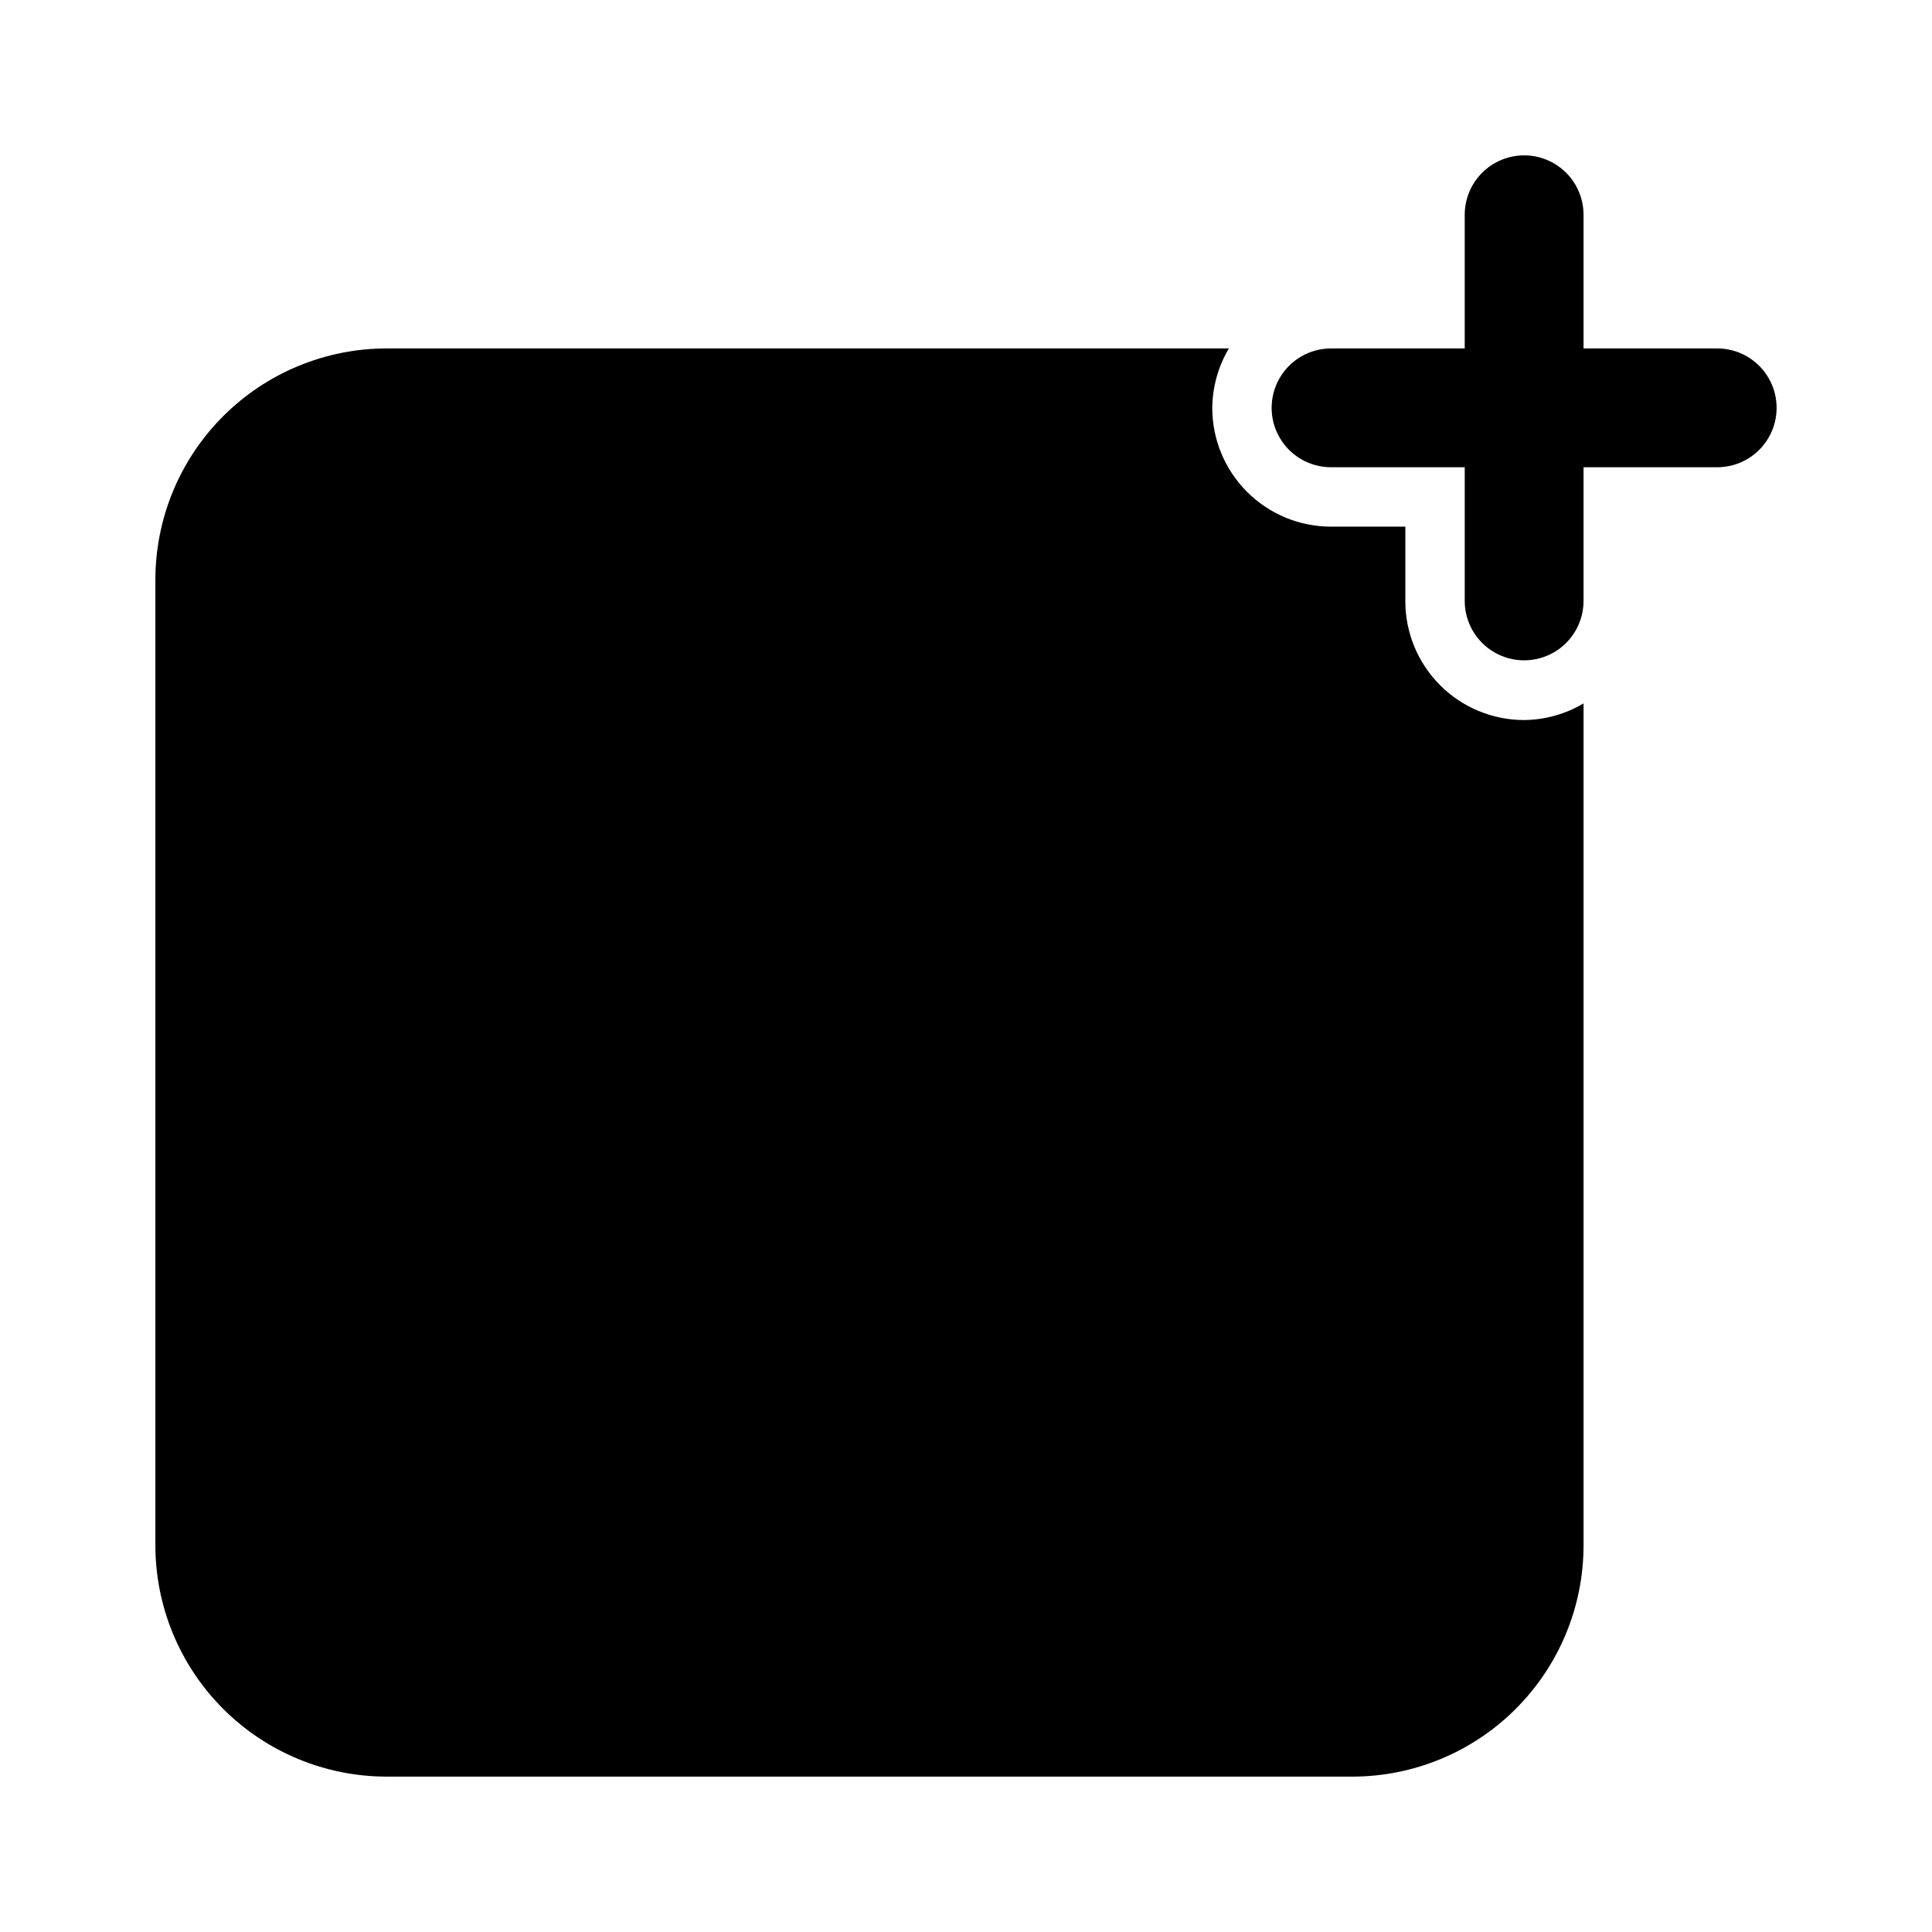
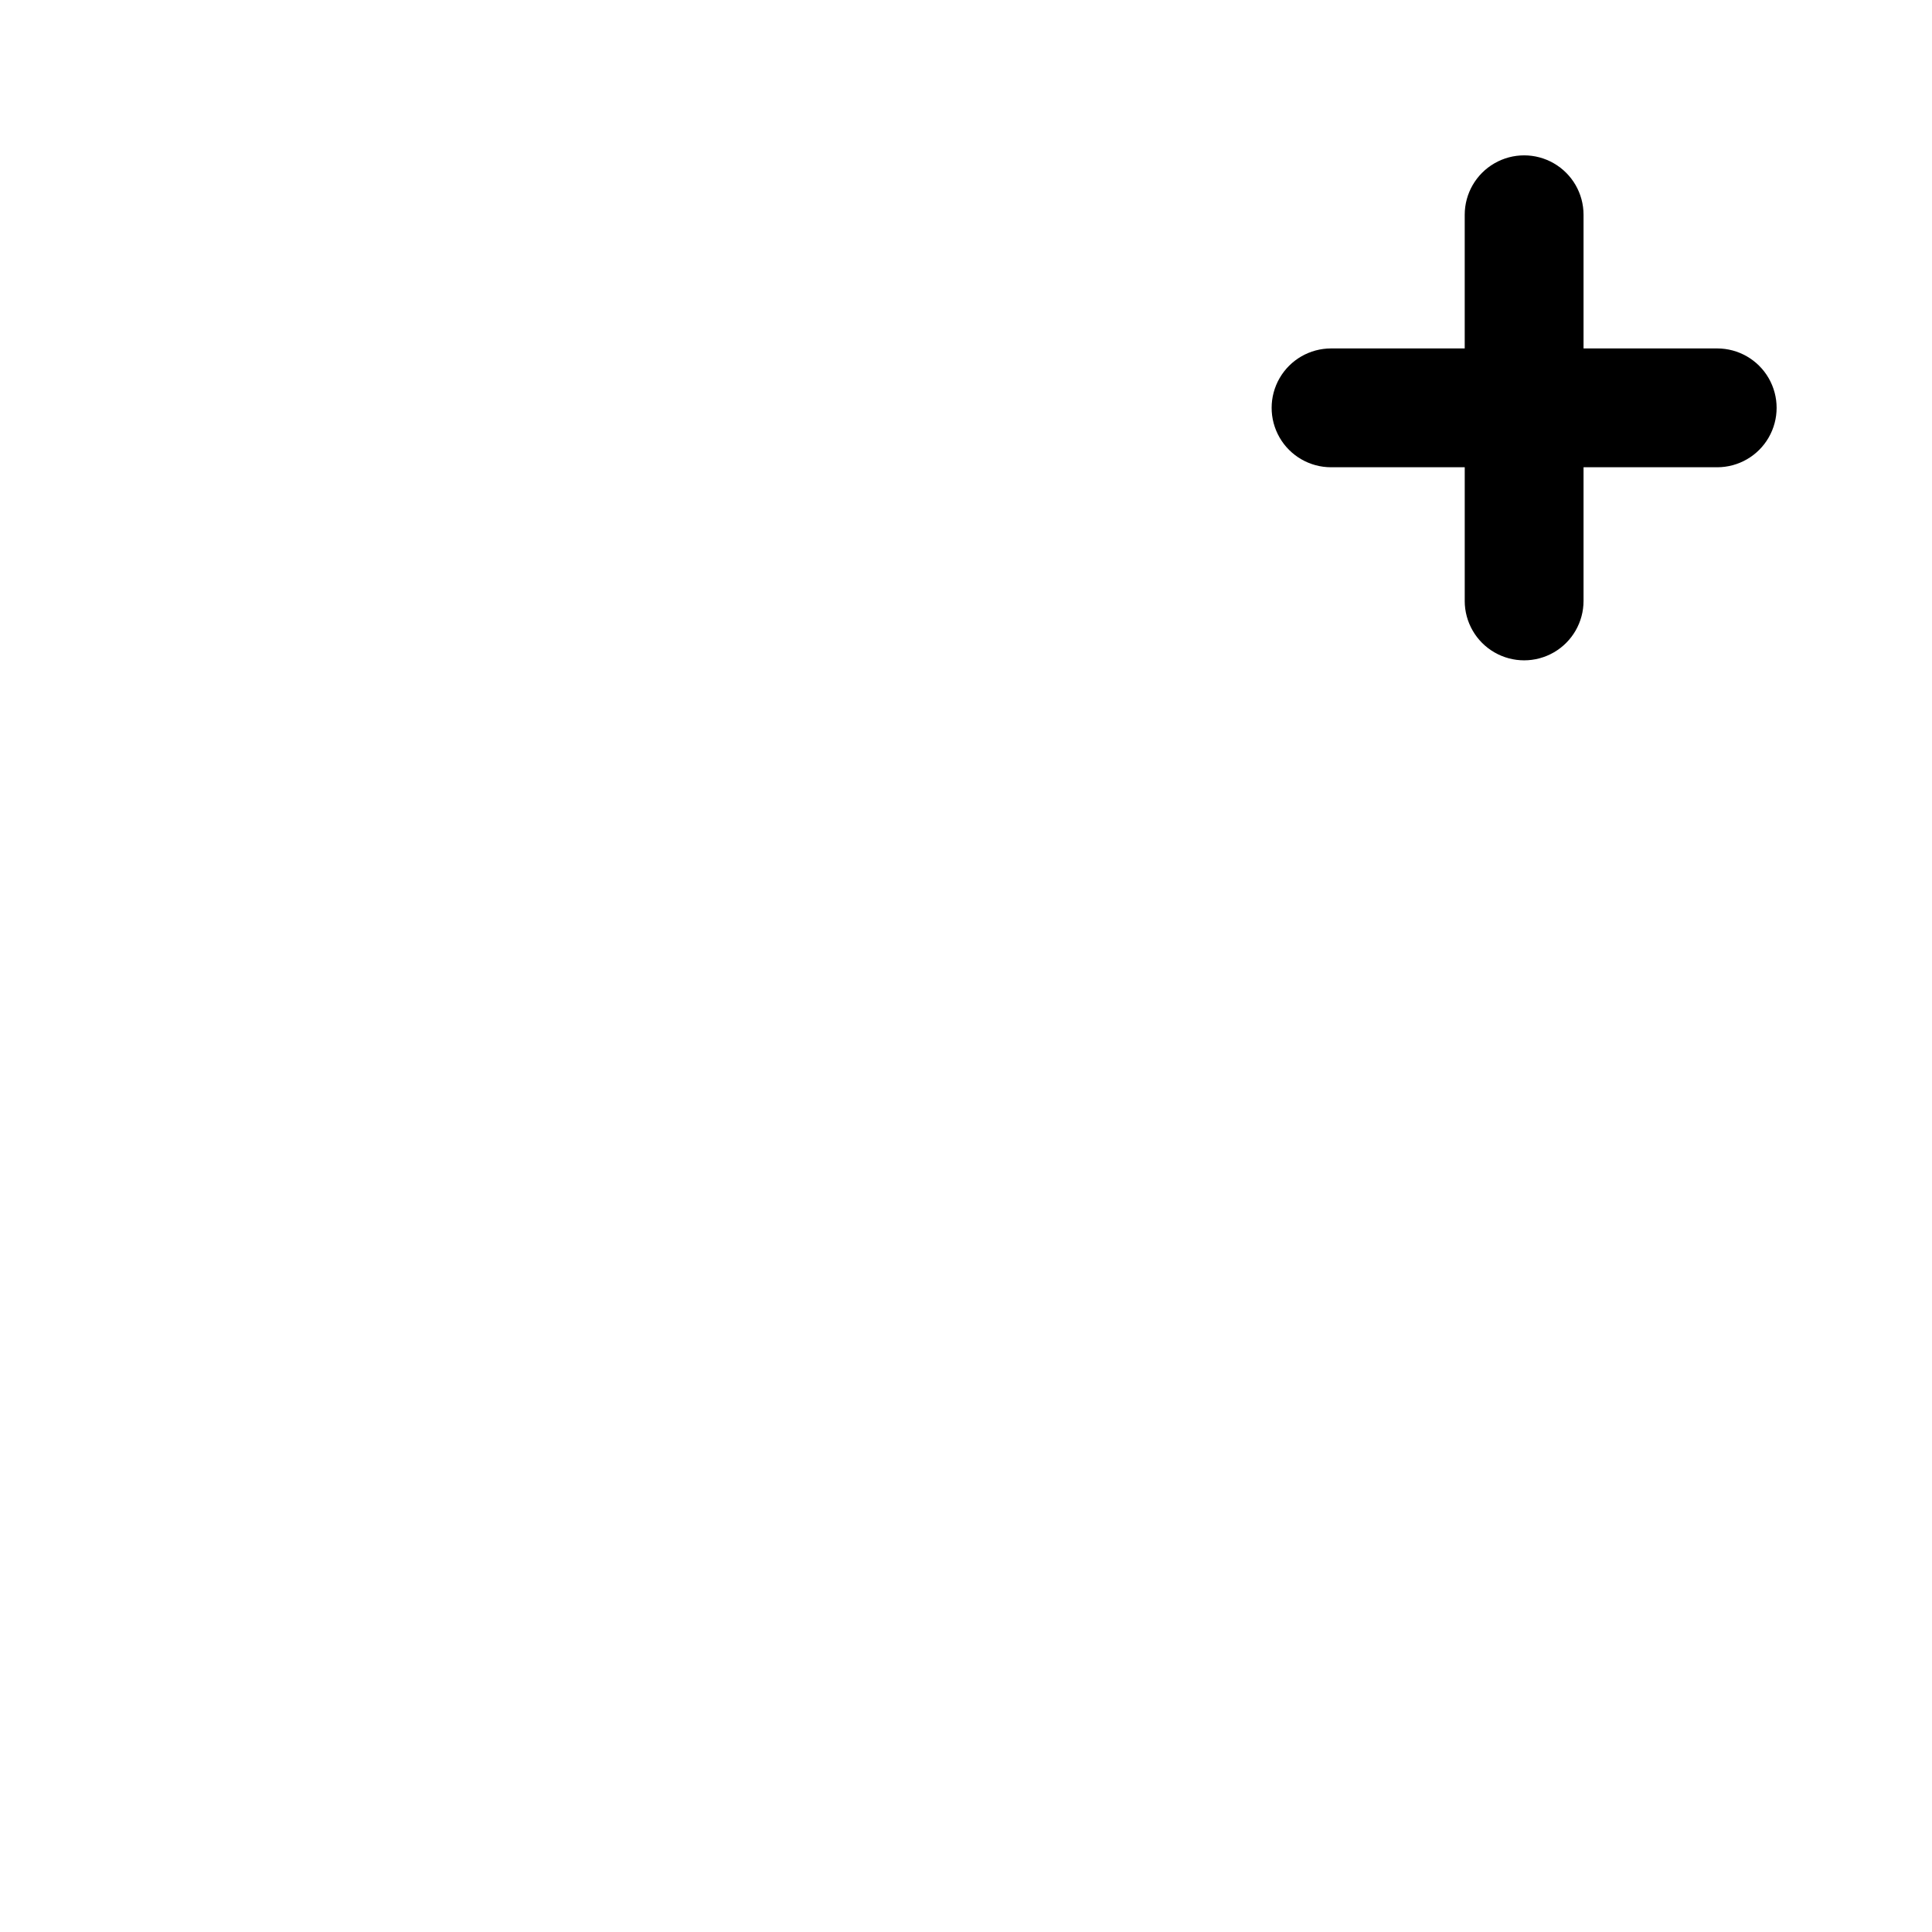
<svg xmlns="http://www.w3.org/2000/svg" fill="#000000" width="800px" height="800px" version="1.1" viewBox="144 144 512 512">
  <g>
-     <path d="m516.43 303.25v-19.68h-19.68c-8.352 0-16.359-3.316-22.266-9.223-5.906-5.902-9.223-13.914-9.223-22.266 0.059-5.543 1.578-10.973 4.406-15.742h-223.17c-16.262 0-31.859 6.461-43.359 17.961s-17.961 27.098-17.961 43.363v255.84c0 16.262 6.461 31.859 17.961 43.359 11.5 11.504 27.098 17.961 43.359 17.961h255.84c16.262 0 31.859-6.457 43.359-17.961 11.5-11.5 17.961-27.098 17.961-43.359v-223.09c-4.766 2.828-10.199 4.352-15.742 4.406-8.363 0-16.387-3.328-22.293-9.25s-9.215-13.949-9.195-22.316z" />
    <path d="m599.08 236.34h-35.426v-35.426c0-5.625-3-10.82-7.871-13.633s-10.871-2.812-15.742 0c-4.871 2.812-7.875 8.008-7.875 13.633v35.426h-35.426 0.004c-5.625 0-10.824 3-13.637 7.871-2.812 4.871-2.812 10.871 0 15.746 2.812 4.871 8.012 7.871 13.637 7.871h35.426v35.426l-0.004-0.004c0 5.625 3.004 10.824 7.875 13.637 4.871 2.812 10.871 2.812 15.742 0s7.871-8.012 7.871-13.637v-35.426h35.426v0.004c5.625 0 10.824-3 13.633-7.871 2.812-4.875 2.812-10.875 0-15.746-2.809-4.871-8.008-7.871-13.633-7.871z" />
  </g>
</svg>